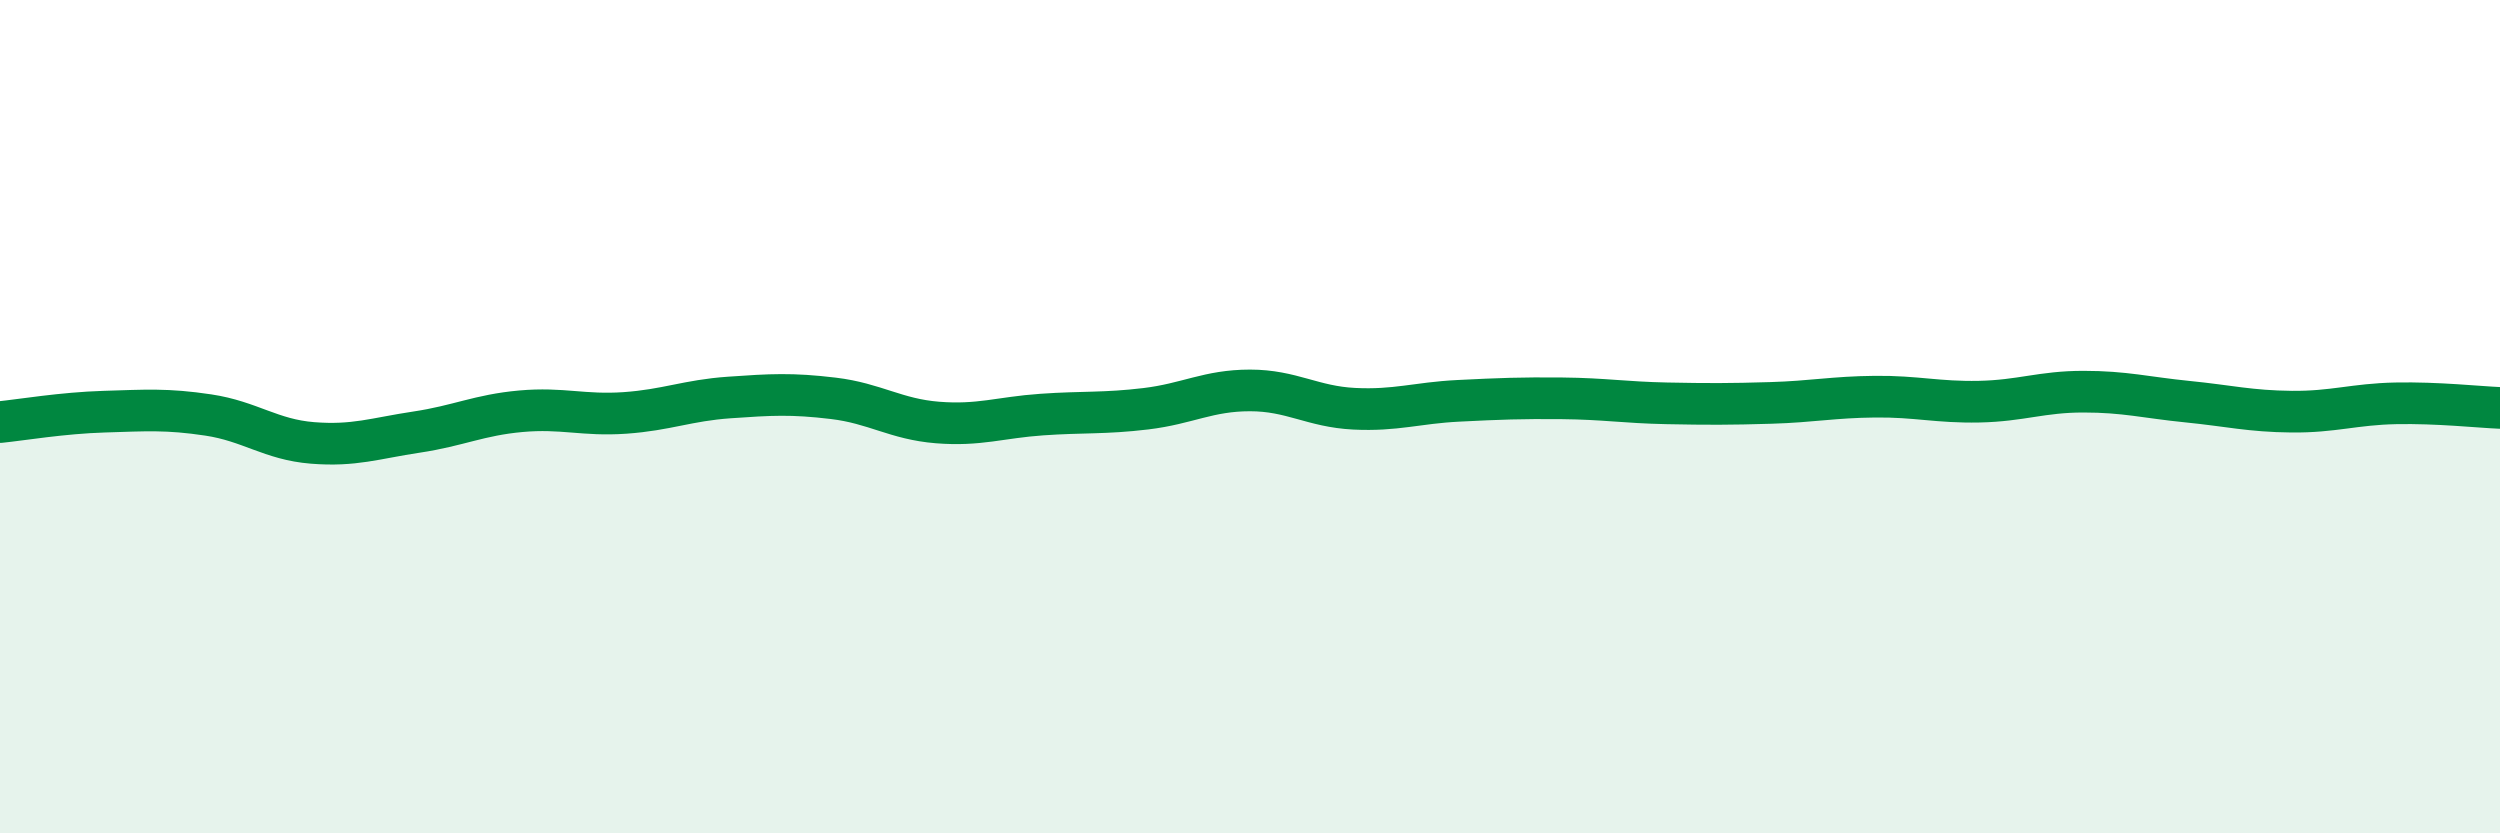
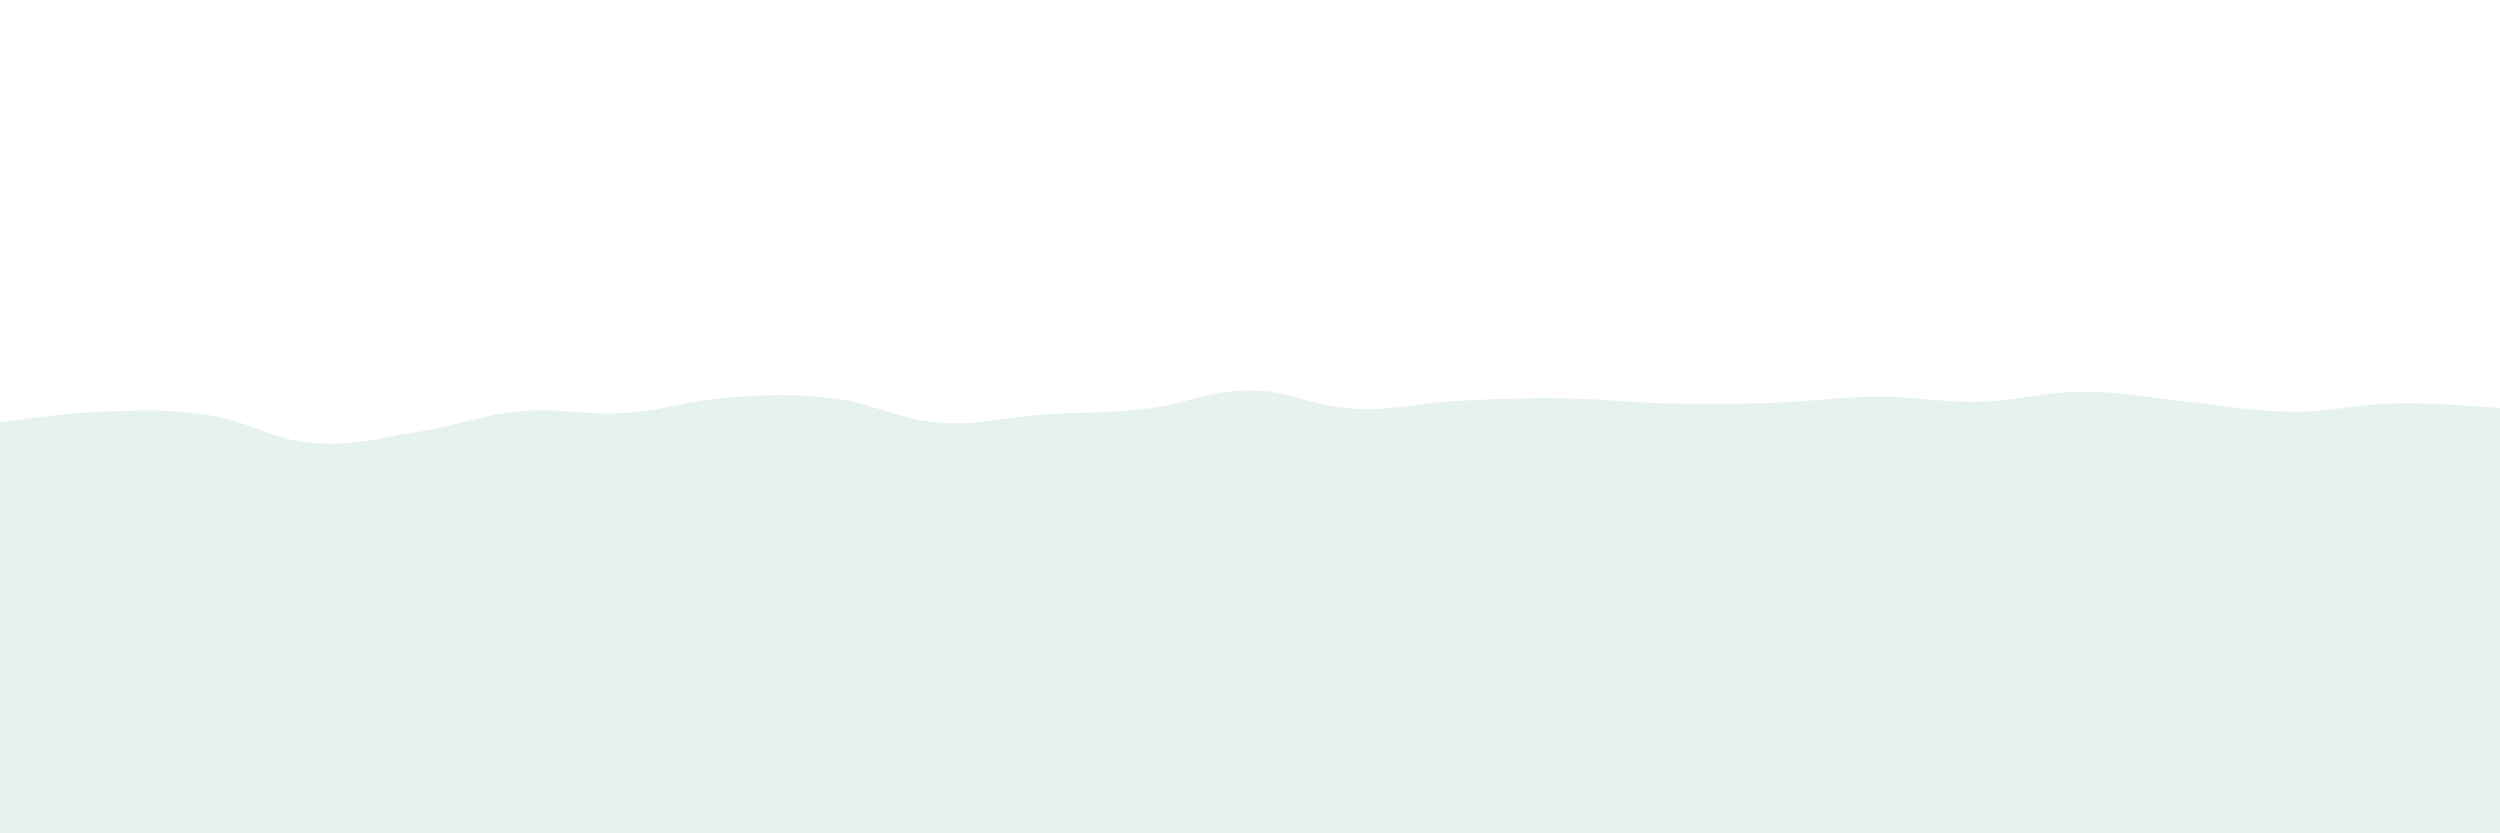
<svg xmlns="http://www.w3.org/2000/svg" width="60" height="20" viewBox="0 0 60 20">
  <path d="M 0,10.13 C 0.5,10.08 1.5,9.91 2.5,9.88 C 3.5,9.85 4,9.81 5,9.96 C 6,10.11 6.5,10.55 7.5,10.63 C 8.5,10.71 9,10.52 10,10.37 C 11,10.22 11.5,9.96 12.5,9.87 C 13.5,9.78 14,9.98 15,9.91 C 16,9.84 16.5,9.61 17.5,9.54 C 18.5,9.47 19,9.44 20,9.56 C 21,9.68 21.5,10.06 22.5,10.14 C 23.5,10.22 24,10.02 25,9.95 C 26,9.88 26.5,9.93 27.5,9.81 C 28.5,9.69 29,9.37 30,9.37 C 31,9.37 31.5,9.76 32.5,9.81 C 33.5,9.86 34,9.67 35,9.62 C 36,9.57 36.5,9.55 37.5,9.56 C 38.5,9.57 39,9.66 40,9.68 C 41,9.7 41.5,9.7 42.5,9.67 C 43.5,9.64 44,9.53 45,9.52 C 46,9.51 46.5,9.66 47.5,9.64 C 48.5,9.62 49,9.4 50,9.4 C 51,9.4 51.5,9.54 52.5,9.64 C 53.5,9.74 54,9.87 55,9.88 C 56,9.89 56.5,9.7 57.5,9.68 C 58.5,9.66 59.5,9.77 60,9.79L60 20L0 20Z" fill="#008740" opacity="0.1" stroke-linecap="round" stroke-linejoin="round" />
-   <path d="M 0,10.13 C 0.5,10.08 1.5,9.91 2.5,9.88 C 3.5,9.85 4,9.81 5,9.96 C 6,10.11 6.5,10.55 7.5,10.63 C 8.5,10.71 9,10.52 10,10.37 C 11,10.22 11.5,9.96 12.5,9.87 C 13.5,9.78 14,9.98 15,9.91 C 16,9.84 16.5,9.61 17.5,9.54 C 18.5,9.47 19,9.44 20,9.56 C 21,9.68 21.5,10.06 22.5,10.14 C 23.5,10.22 24,10.02 25,9.95 C 26,9.88 26.5,9.93 27.5,9.81 C 28.5,9.69 29,9.37 30,9.37 C 31,9.37 31.5,9.76 32.5,9.81 C 33.5,9.86 34,9.67 35,9.62 C 36,9.57 36.5,9.55 37.5,9.56 C 38.5,9.57 39,9.66 40,9.68 C 41,9.7 41.5,9.7 42.5,9.67 C 43.5,9.64 44,9.53 45,9.52 C 46,9.51 46.5,9.66 47.5,9.64 C 48.5,9.62 49,9.4 50,9.4 C 51,9.4 51.5,9.54 52.5,9.64 C 53.5,9.74 54,9.87 55,9.88 C 56,9.89 56.5,9.7 57.5,9.68 C 58.5,9.66 59.5,9.77 60,9.79" stroke="#008740" stroke-width="1" fill="none" stroke-linecap="round" stroke-linejoin="round" />
</svg>